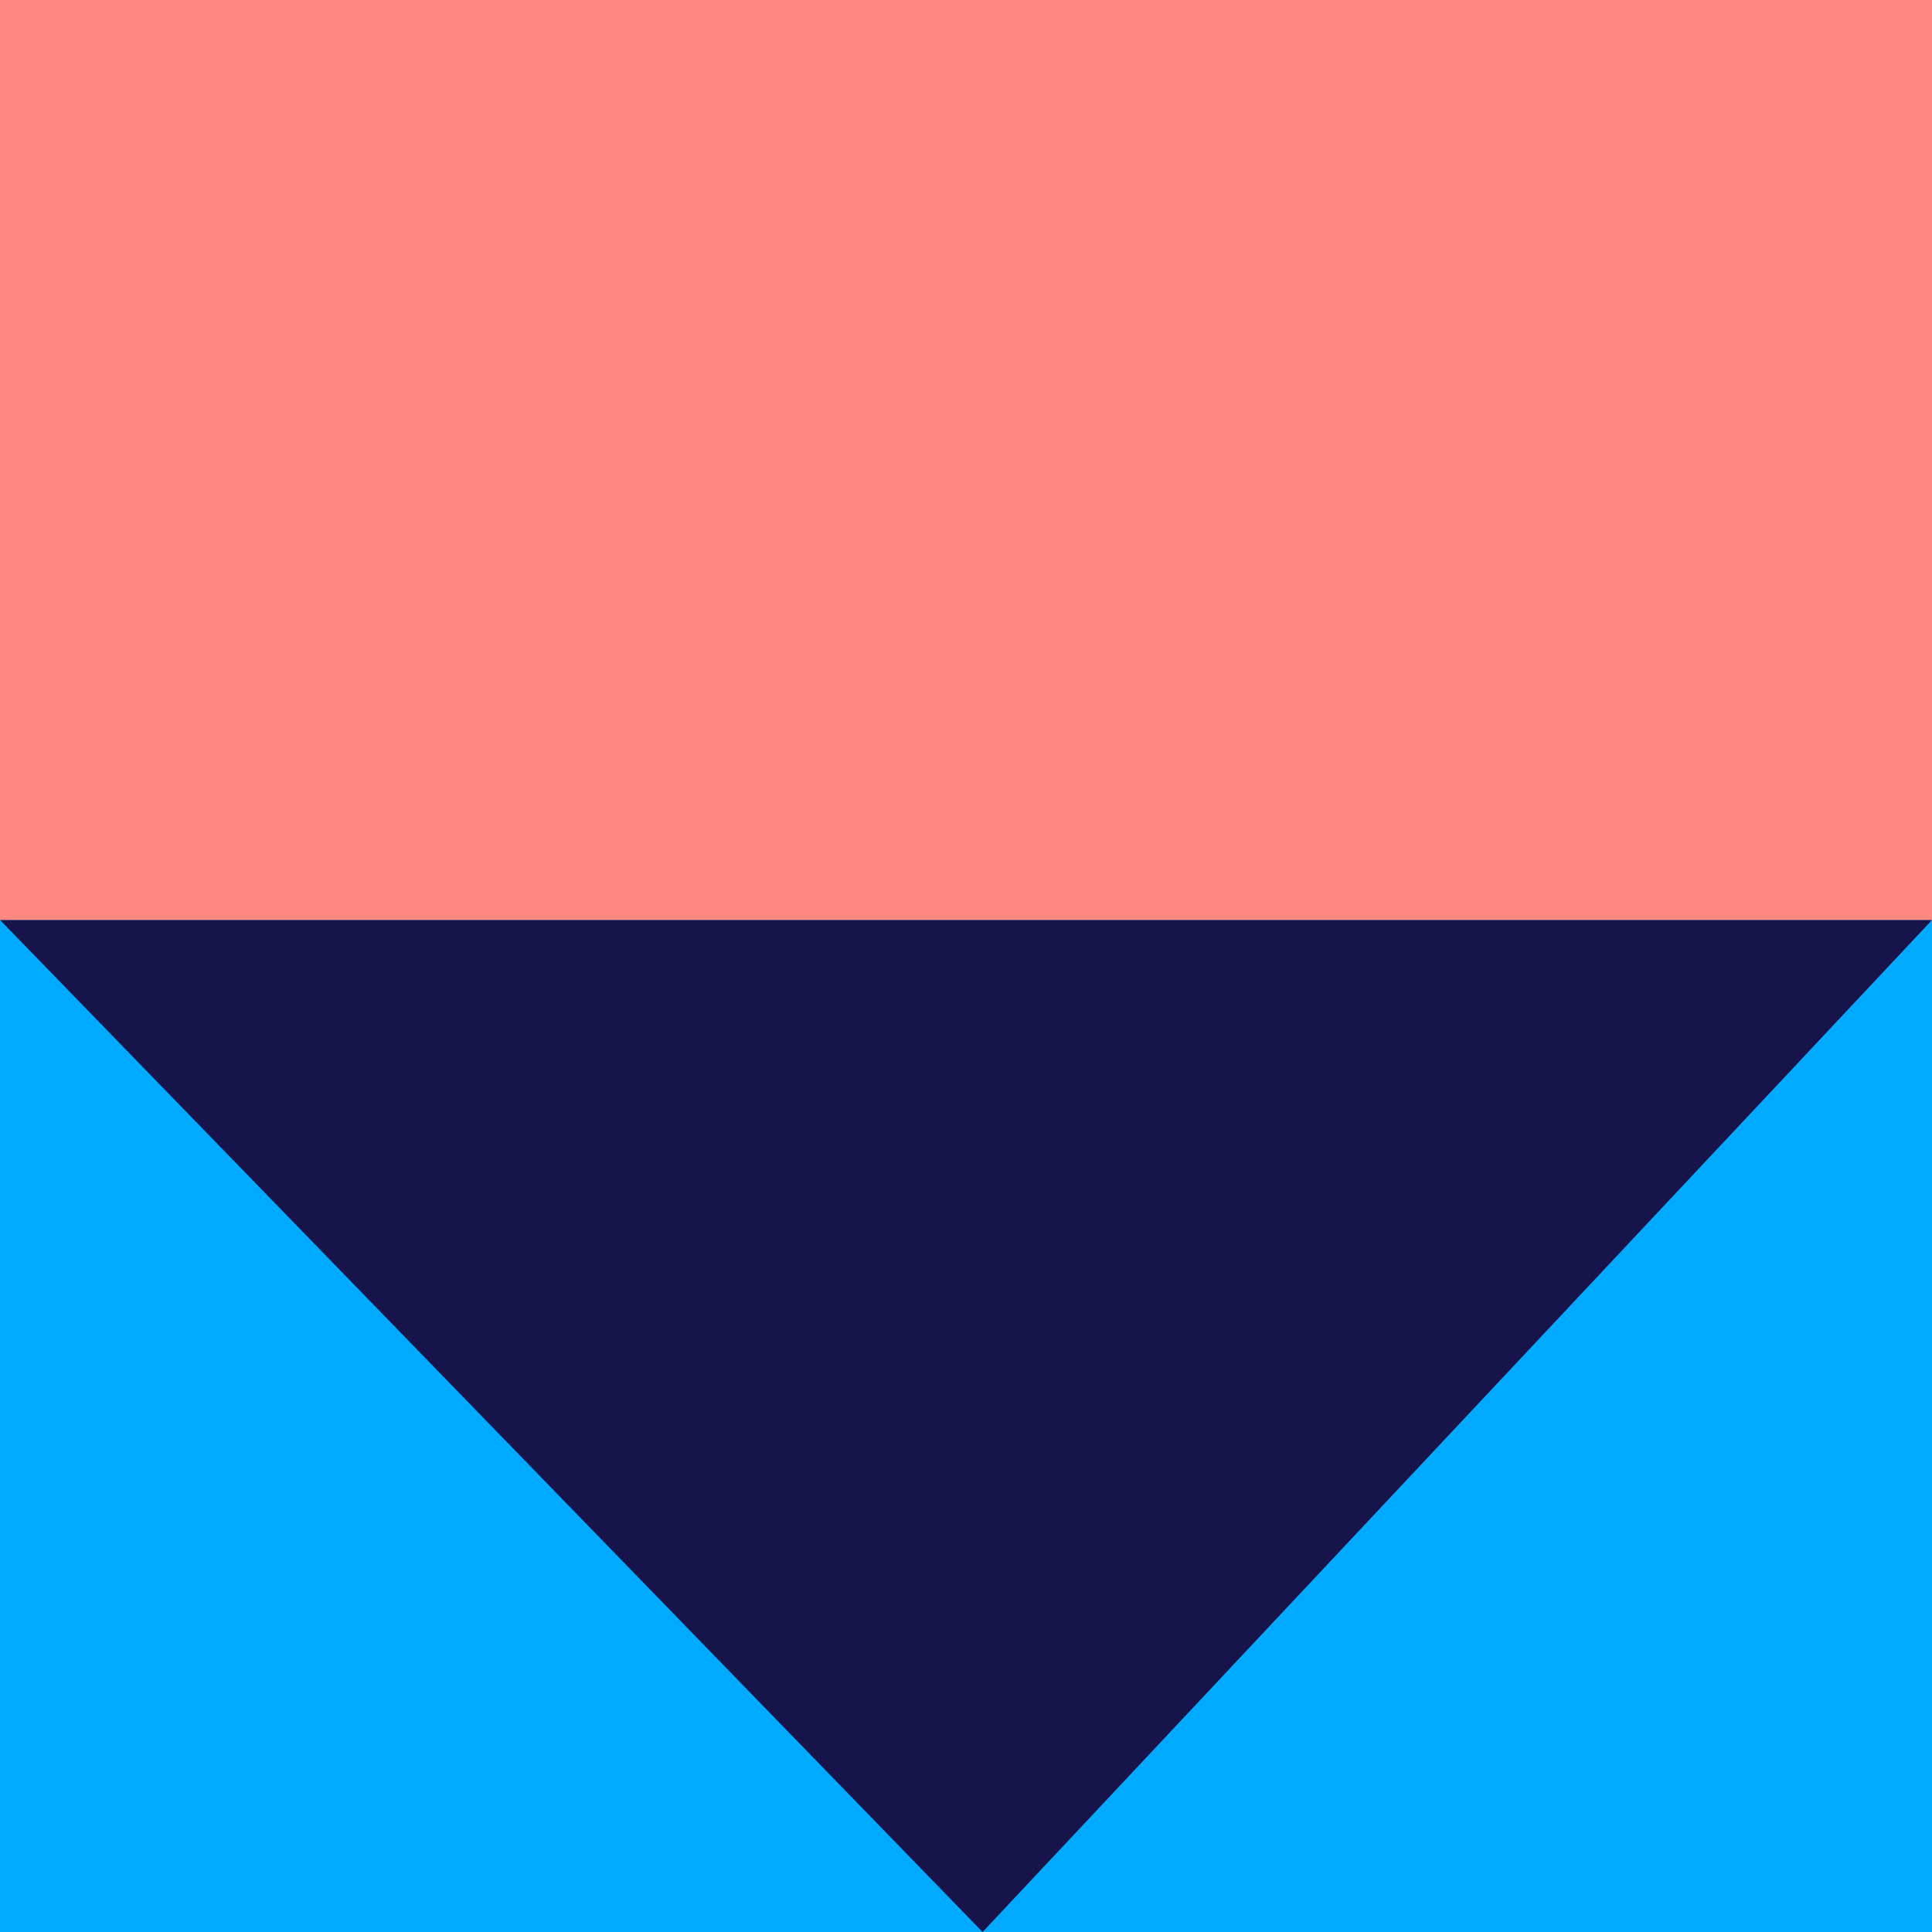
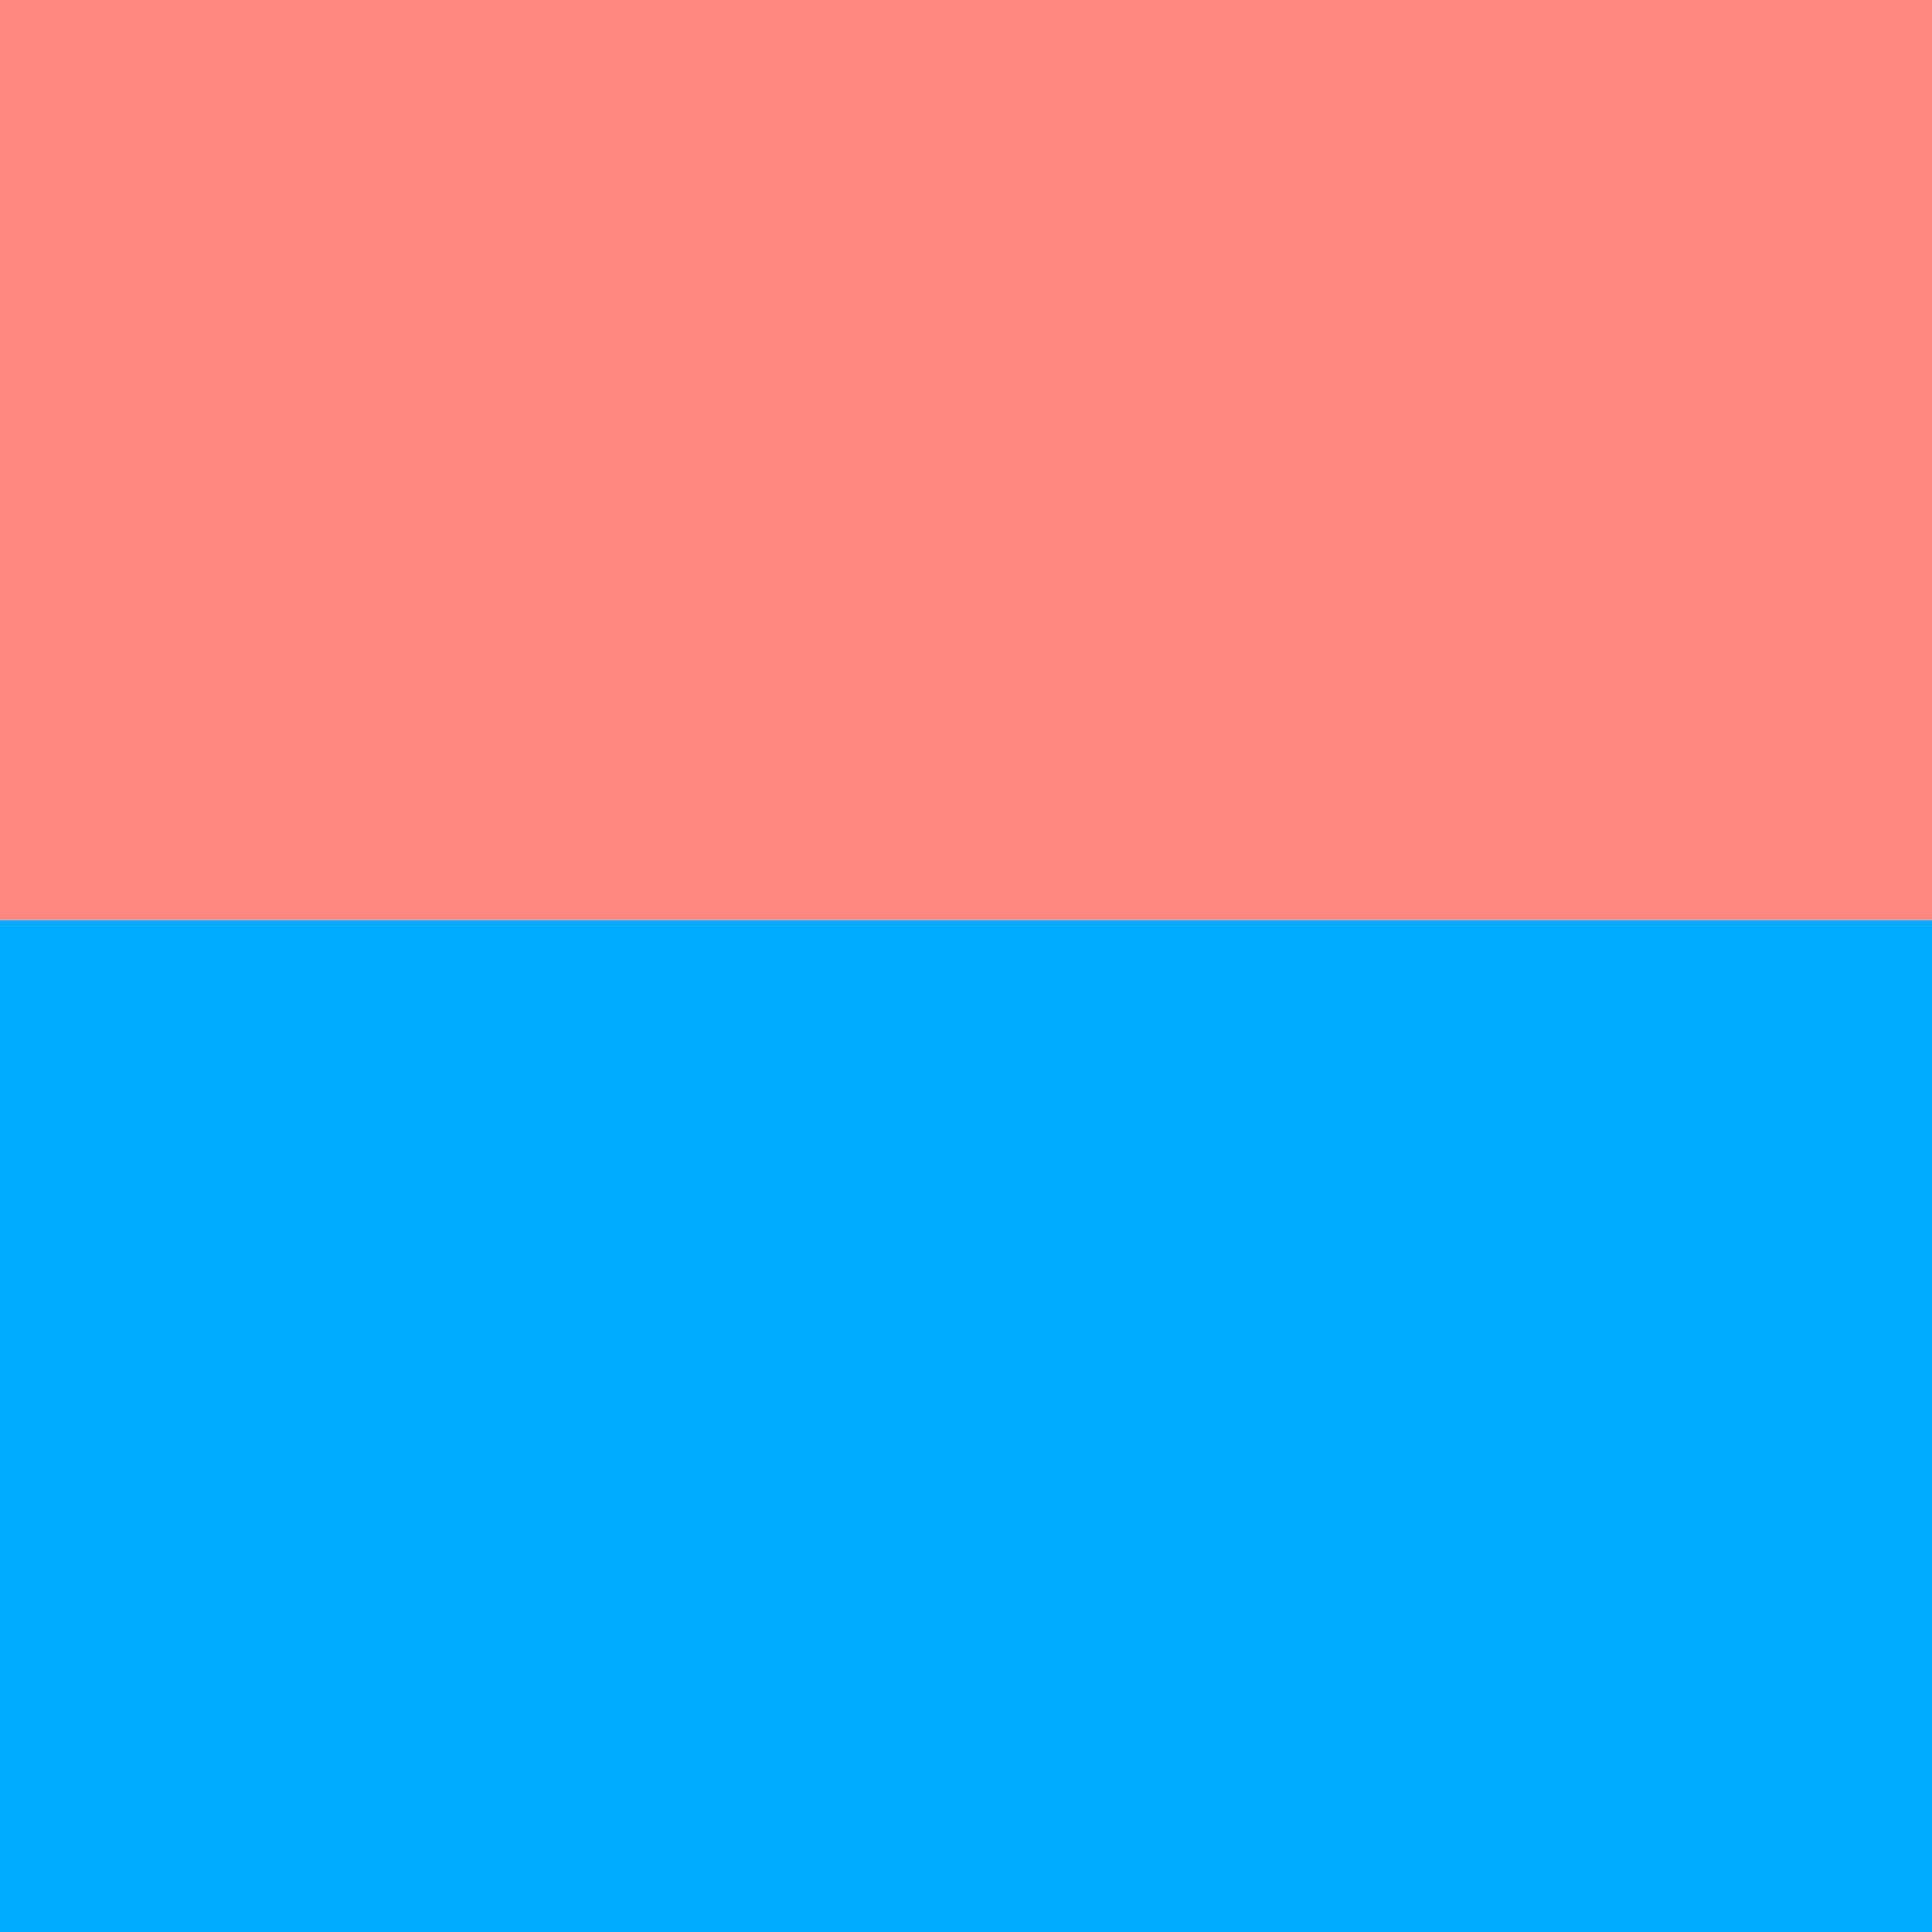
<svg xmlns="http://www.w3.org/2000/svg" id="a" viewBox="0 0 21 21">
  <rect x="0" y="10" width="21" height="11" style="fill:#00abff; stroke-width:0px;" />
  <rect x="0" width="21" height="10" style="fill:#ff8880; stroke-width:0px;" />
-   <path d="M21,10l-10.32,11L0,10h21Z" style="fill:#16144b; stroke-width:0px;" />
</svg>